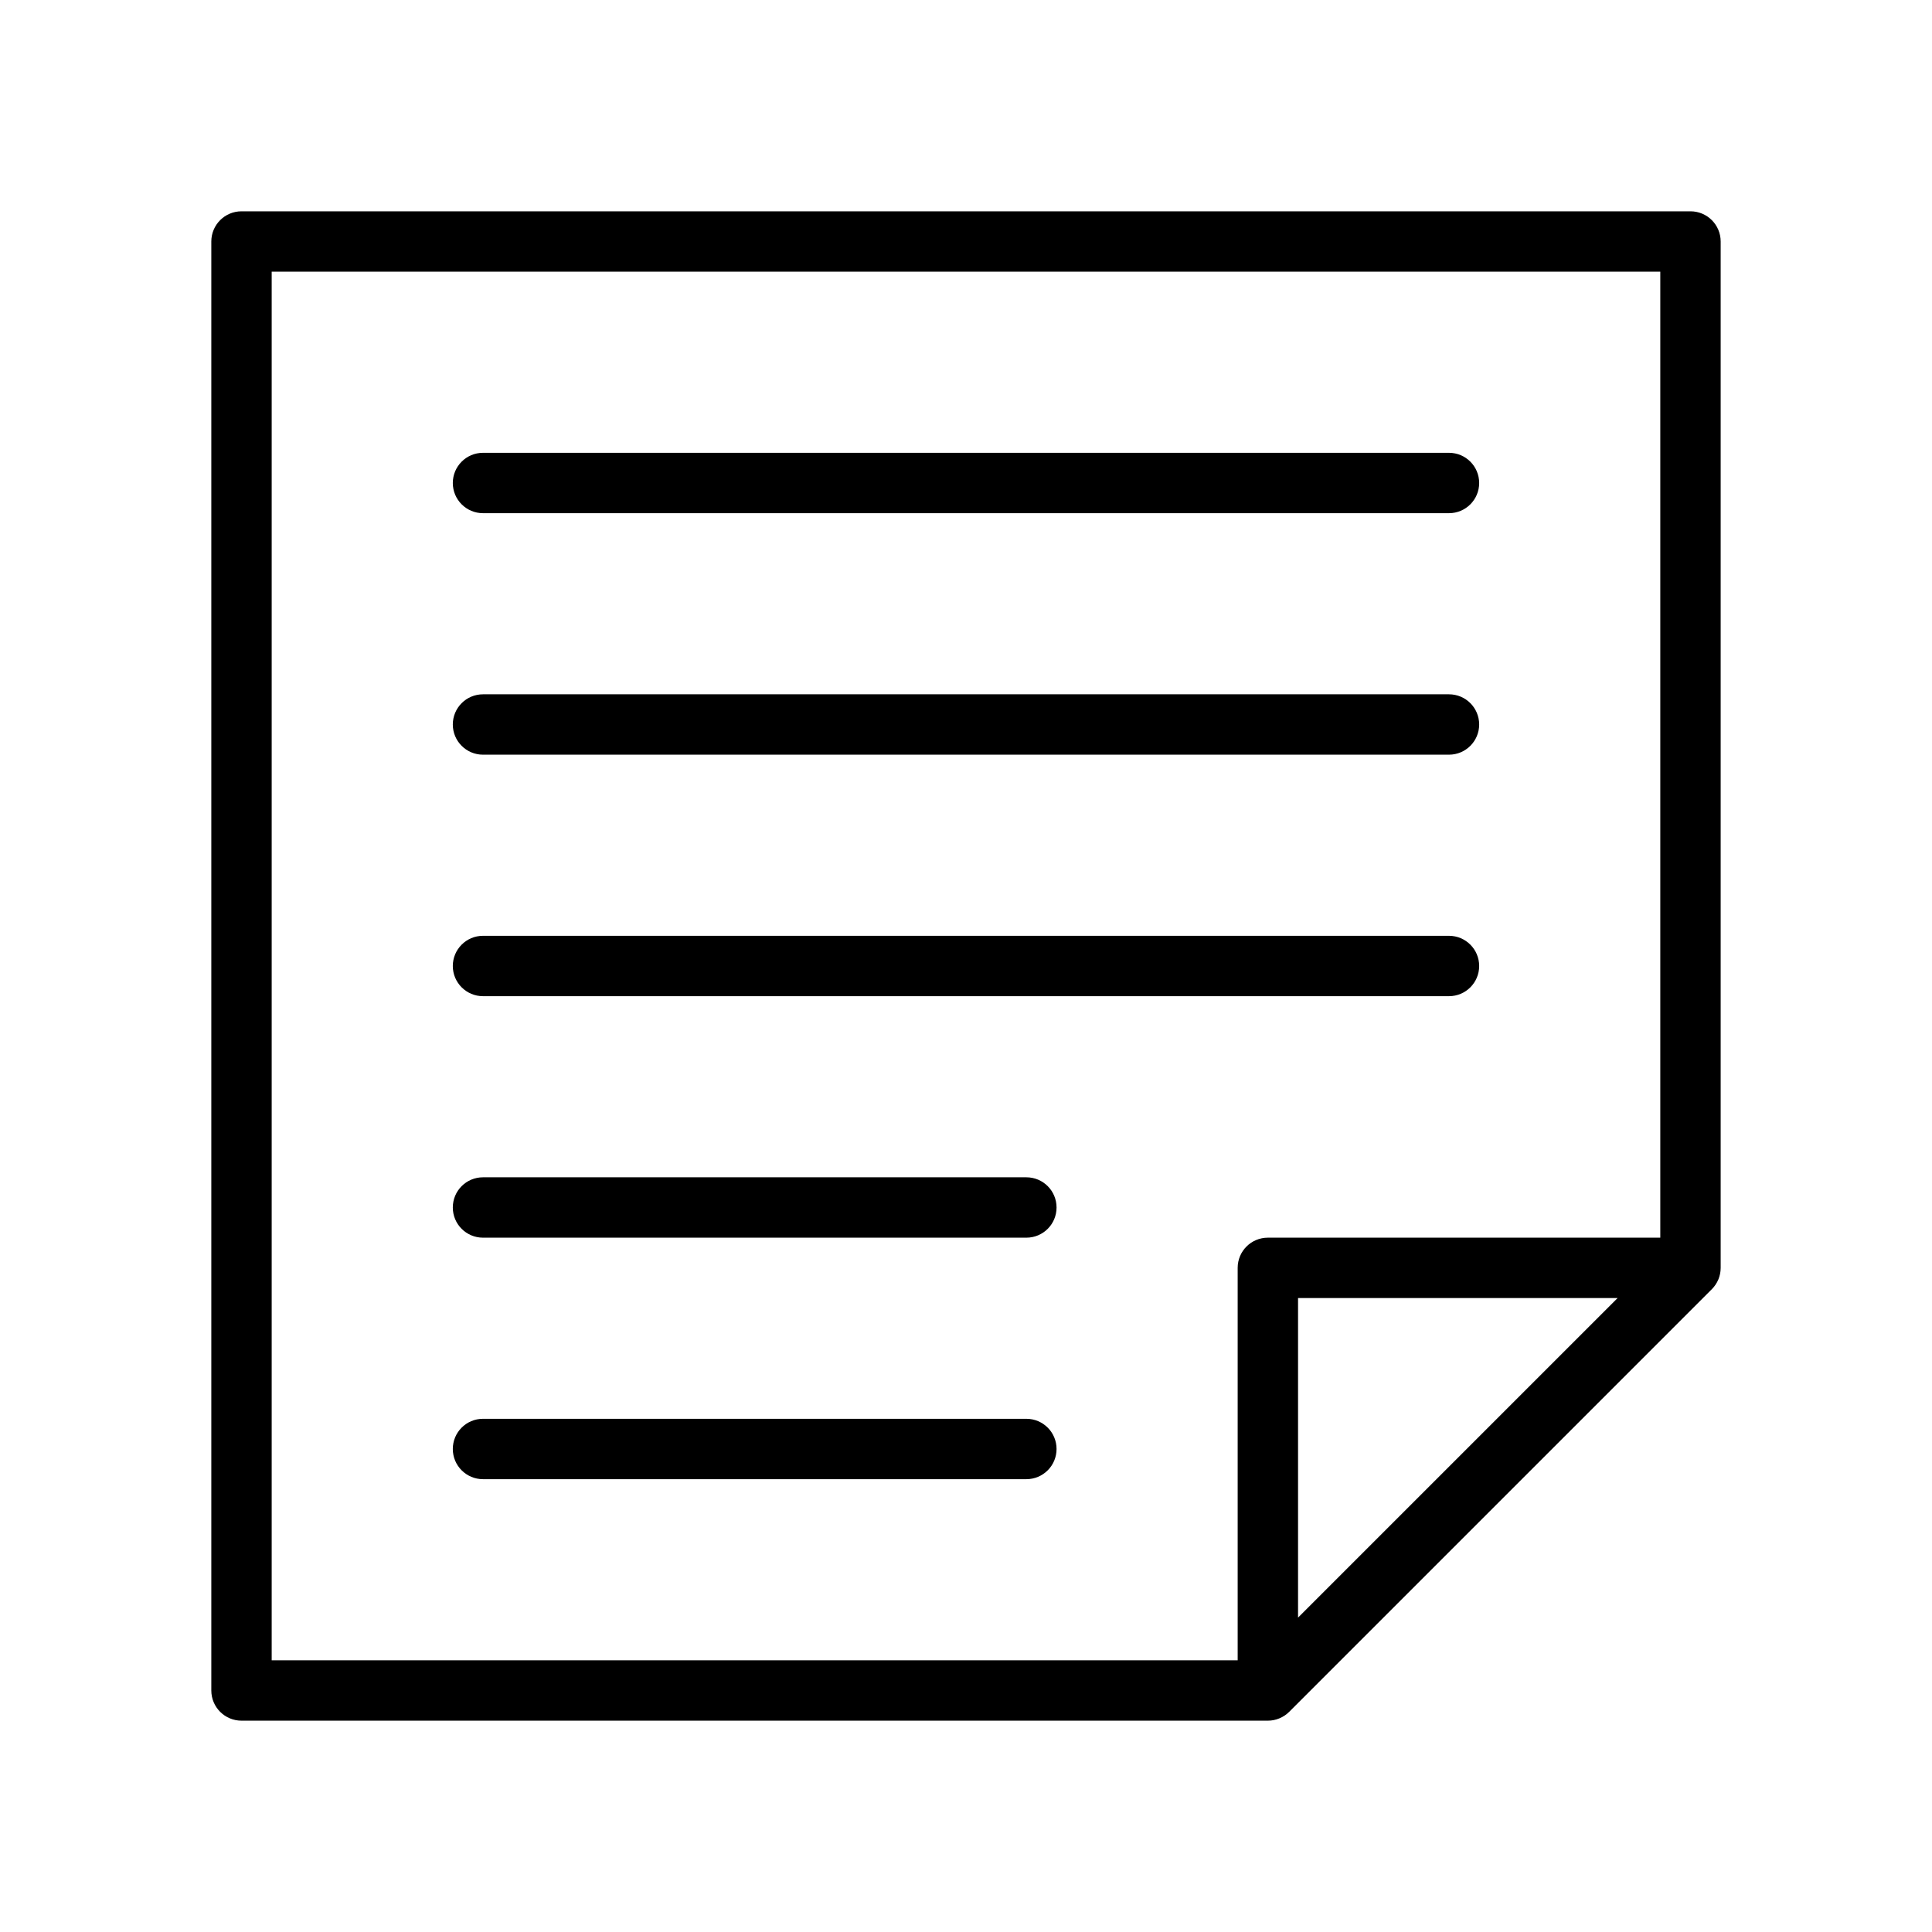
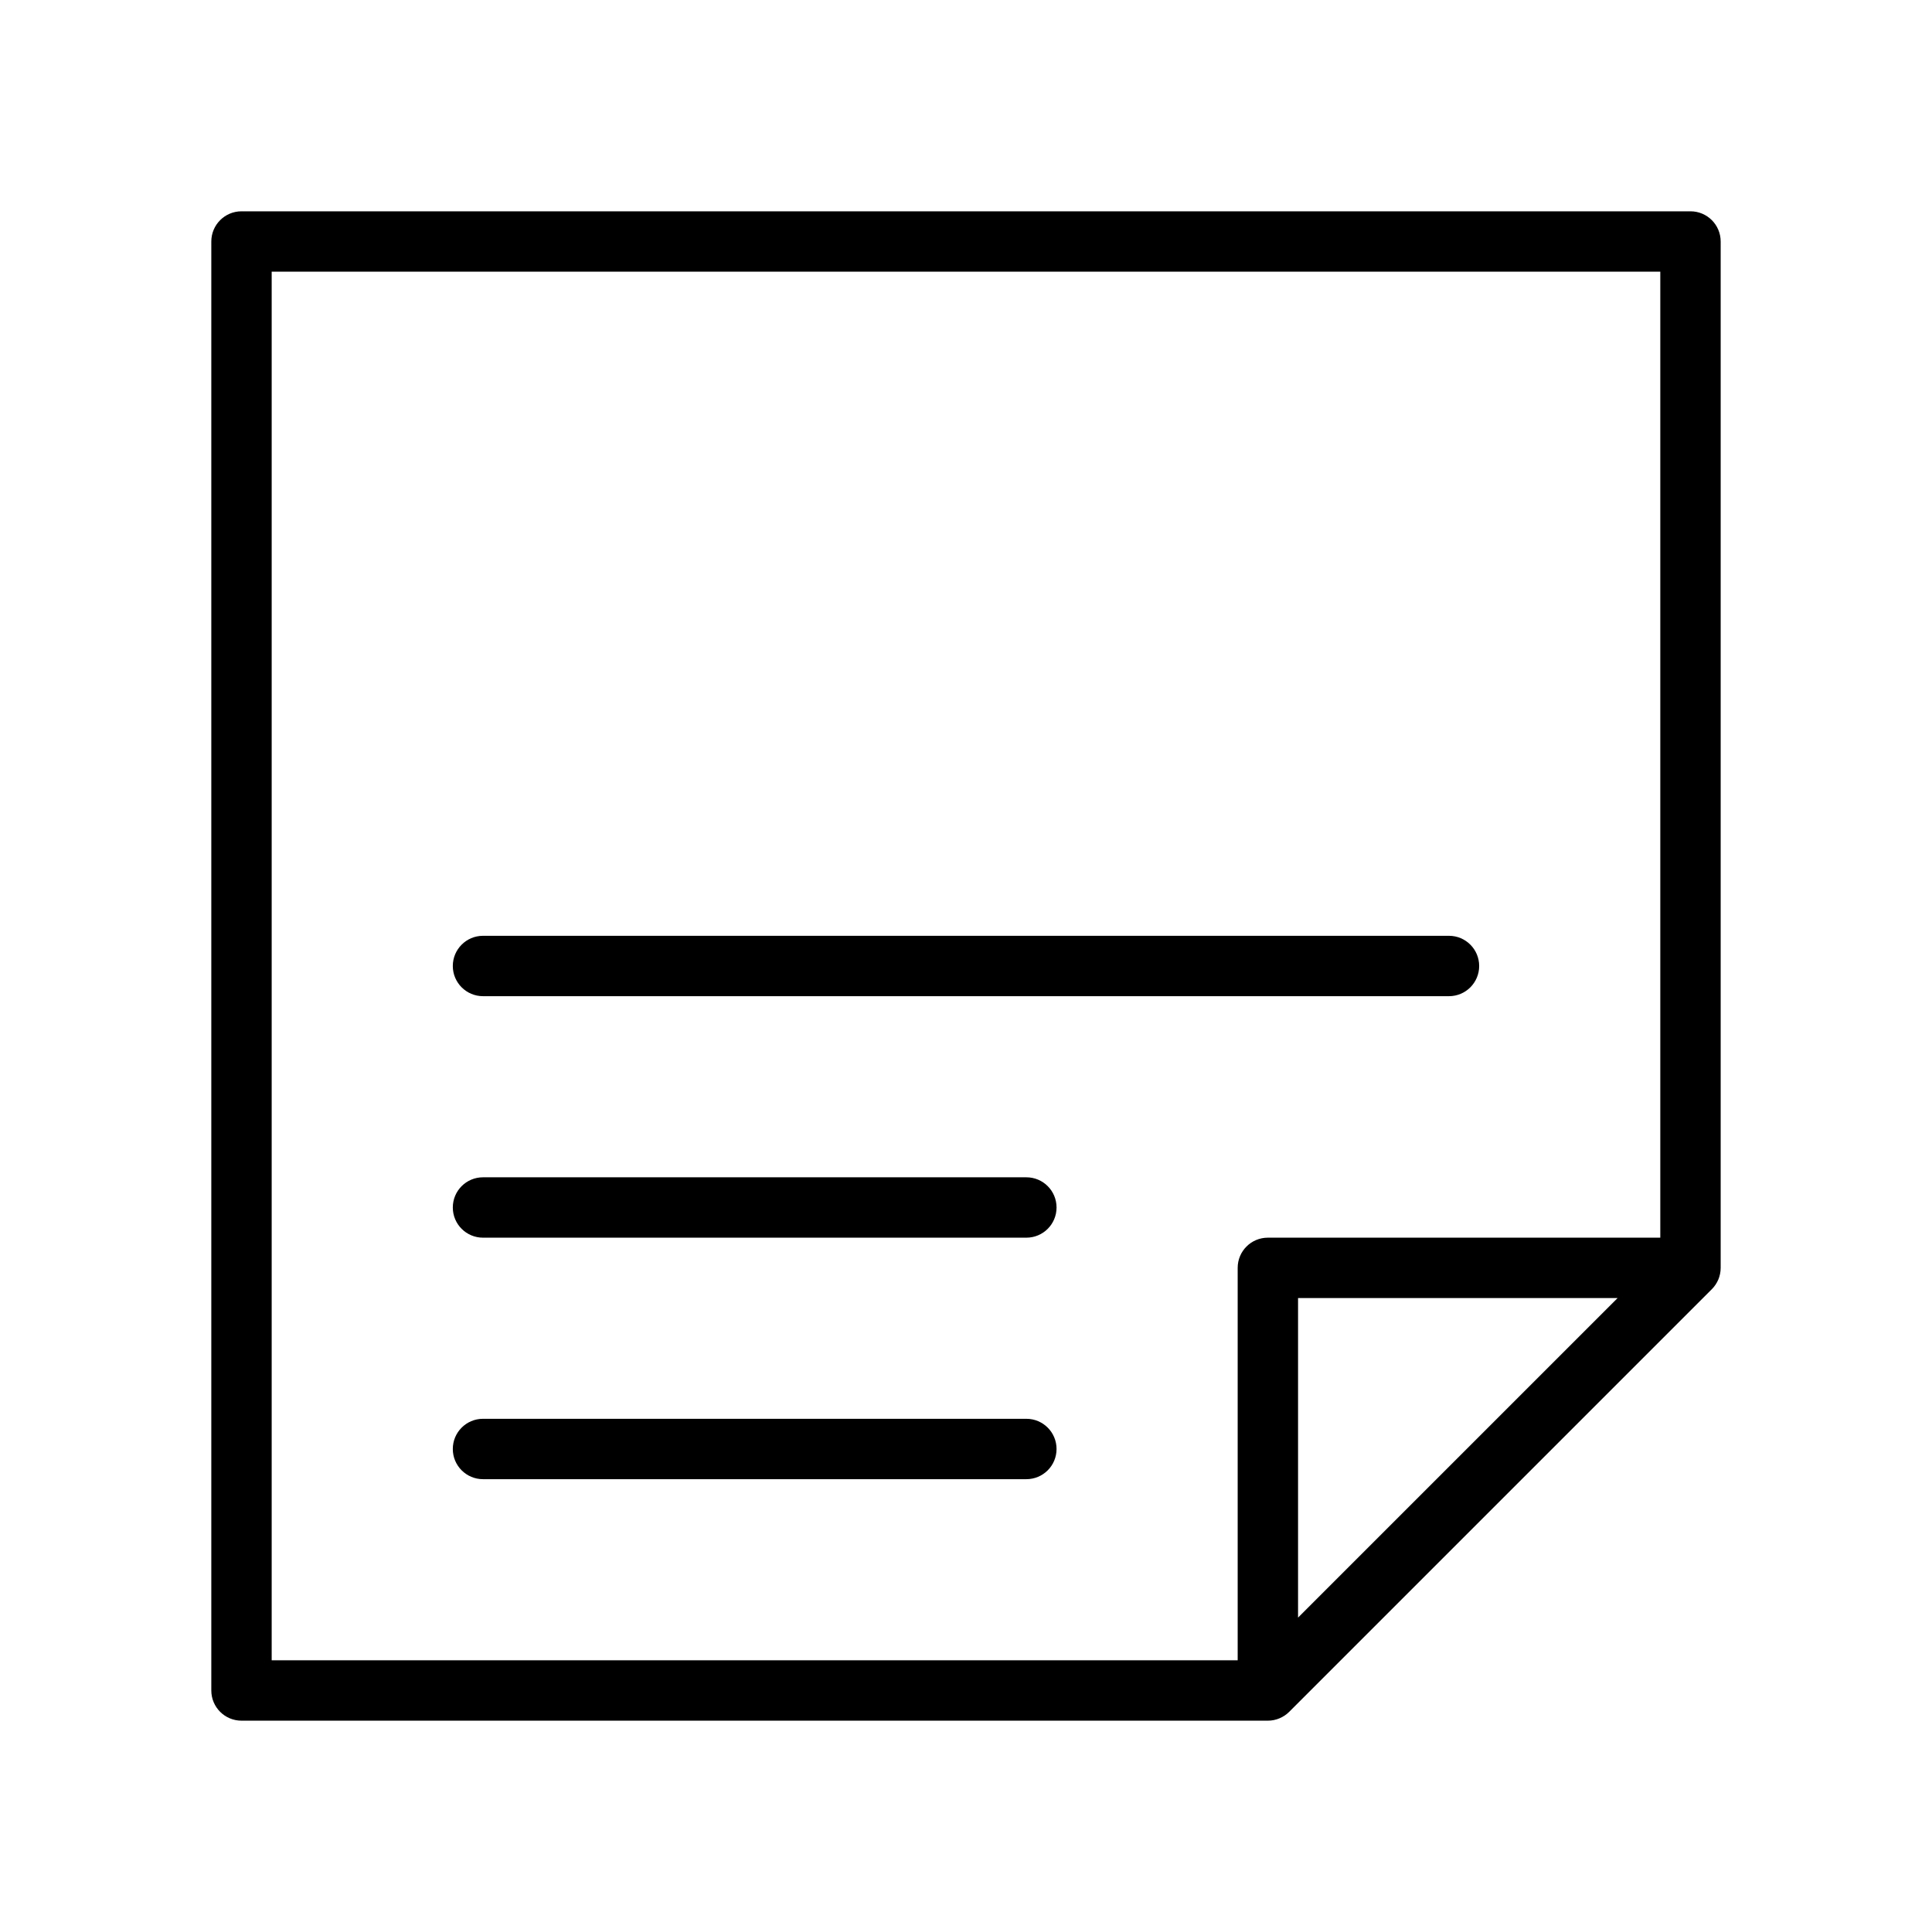
<svg xmlns="http://www.w3.org/2000/svg" xmlns:ns1="http://sodipodi.sourceforge.net/DTD/sodipodi-0.dtd" xmlns:ns2="http://www.inkscape.org/namespaces/inkscape" version="1.1" id="svg2" xml:space="preserve" width="682.667" height="682.667" viewBox="0 0 682.667 682.667" ns1:docname="7. Softwareentwicklung.ai">
  <defs id="defs6">
    <clipPath clipPathUnits="userSpaceOnUse" id="clipPath18">
      <path d="M 0,0 H 64 V 64 H 0 Z" id="path16" />
    </clipPath>
    <clipPath clipPathUnits="userSpaceOnUse" id="clipPath28">
      <path d="M 0,0 H 64 V 64 H 0 Z" id="path26" />
    </clipPath>
    <clipPath clipPathUnits="userSpaceOnUse" id="clipPath38">
-       <path d="M 0,0 H 64 V 64 H 0 Z" id="path36" />
-     </clipPath>
+       </clipPath>
    <clipPath clipPathUnits="userSpaceOnUse" id="clipPath48">
      <path d="M 0,0 H 64 V 64 H 0 Z" id="path46" />
    </clipPath>
    <clipPath clipPathUnits="userSpaceOnUse" id="clipPath58">
      <path d="M 0,0 H 64 V 64 H 0 Z" id="path56" />
    </clipPath>
    <clipPath clipPathUnits="userSpaceOnUse" id="clipPath68">
      <path d="M 0,0 H 64 V 64 H 0 Z" id="path66" />
    </clipPath>
  </defs>
  <ns1:namedview pagecolor="#ffffff" bordercolor="#666666" borderopacity="1" objecttolerance="10" gridtolerance="10" guidetolerance="10" ns2:pageopacity="0" ns2:pageshadow="2" ns2:window-width="640" ns2:window-height="480" id="namedview4" />
  <g id="g10" ns2:groupmode="layer" ns2:label="7. Softwareentwicklung" transform="matrix(0.32,0,0,0.32,0,2.04e-5)">
    <g id="g12" transform="scale(33.333)">
      <g id="g14" clip-path="url(#clipPath18)">
        <path d="M 57,8 C 57,7.448 56.553,7 56,7 H 8 C 7.448,7 7,7.448 7,8 v 48 c 0,0.553 0.448,1 1,1 h 34 c 0.134,0 0.265,-0.027 0.385,-0.078 C 42.507,56.871 42.616,56.798 42.708,56.706 L 56.706,42.708 c 0.092,-0.092 0.165,-0.201 0.217,-0.323 C 56.973,42.264 57,42.134 57,42 Z M 9,9 H 55 V 41 H 42 c -0.553,0 -1,0.447 -1,1 V 55 H 9 Z M 53.586,43 43,53.586 V 43 Z" style="fill:#000000;fill-opacity:1;fill-rule:nonzero;stroke:none" id="path20" />
      </g>
    </g>
    <g id="g22" transform="scale(33.333)">
      <g id="g24" clip-path="url(#clipPath28)">
-         <path d="m 16,17 h 32 c 0.553,0 1,-0.448 1,-1 0,-0.552 -0.447,-1 -1,-1 H 16 c -0.552,0 -1,0.448 -1,1 0,0.552 0.448,1 1,1 z" style="fill:#000000;fill-opacity:1;fill-rule:nonzero;stroke:none" id="path30" />
-       </g>
+         </g>
    </g>
    <g id="g32" transform="scale(33.333)">
      <g id="g34" clip-path="url(#clipPath38)">
-         <path d="m 16,25 h 32 c 0.553,0 1,-0.448 1,-1 0,-0.552 -0.447,-1 -1,-1 H 16 c -0.552,0 -1,0.448 -1,1 0,0.552 0.448,1 1,1 z" style="fill:#000000;fill-opacity:1;fill-rule:nonzero;stroke:none" id="path40" />
-       </g>
+         </g>
    </g>
    <g id="g42" transform="scale(33.333)">
      <g id="g44" clip-path="url(#clipPath48)">
        <path d="m 16,33 h 32 c 0.553,0 1,-0.448 1,-1 0,-0.552 -0.447,-1 -1,-1 H 16 c -0.552,0 -1,0.448 -1,1 0,0.552 0.448,1 1,1 z" style="fill:#000000;fill-opacity:1;fill-rule:nonzero;stroke:none" id="path50" />
      </g>
    </g>
    <g id="g52" transform="scale(33.333)">
      <g id="g54" clip-path="url(#clipPath58)">
        <path d="m 16,41 h 18 c 0.553,0 1,-0.447 1,-1 0,-0.553 -0.447,-1 -1,-1 H 16 c -0.552,0 -1,0.447 -1,1 0,0.553 0.448,1 1,1 z" style="fill:#000000;fill-opacity:1;fill-rule:nonzero;stroke:none" id="path60" />
      </g>
    </g>
    <g id="g62" transform="scale(33.333)">
      <g id="g64" clip-path="url(#clipPath68)">
        <path d="M 34,47 H 16 c -0.552,0 -1,0.447 -1,1 0,0.553 0.448,1 1,1 h 18 c 0.553,0 1,-0.447 1,-1 0,-0.553 -0.447,-1 -1,-1 z" style="fill:#000000;fill-opacity:1;fill-rule:nonzero;stroke:none" id="path70" />
      </g>
    </g>
  </g>
</svg>